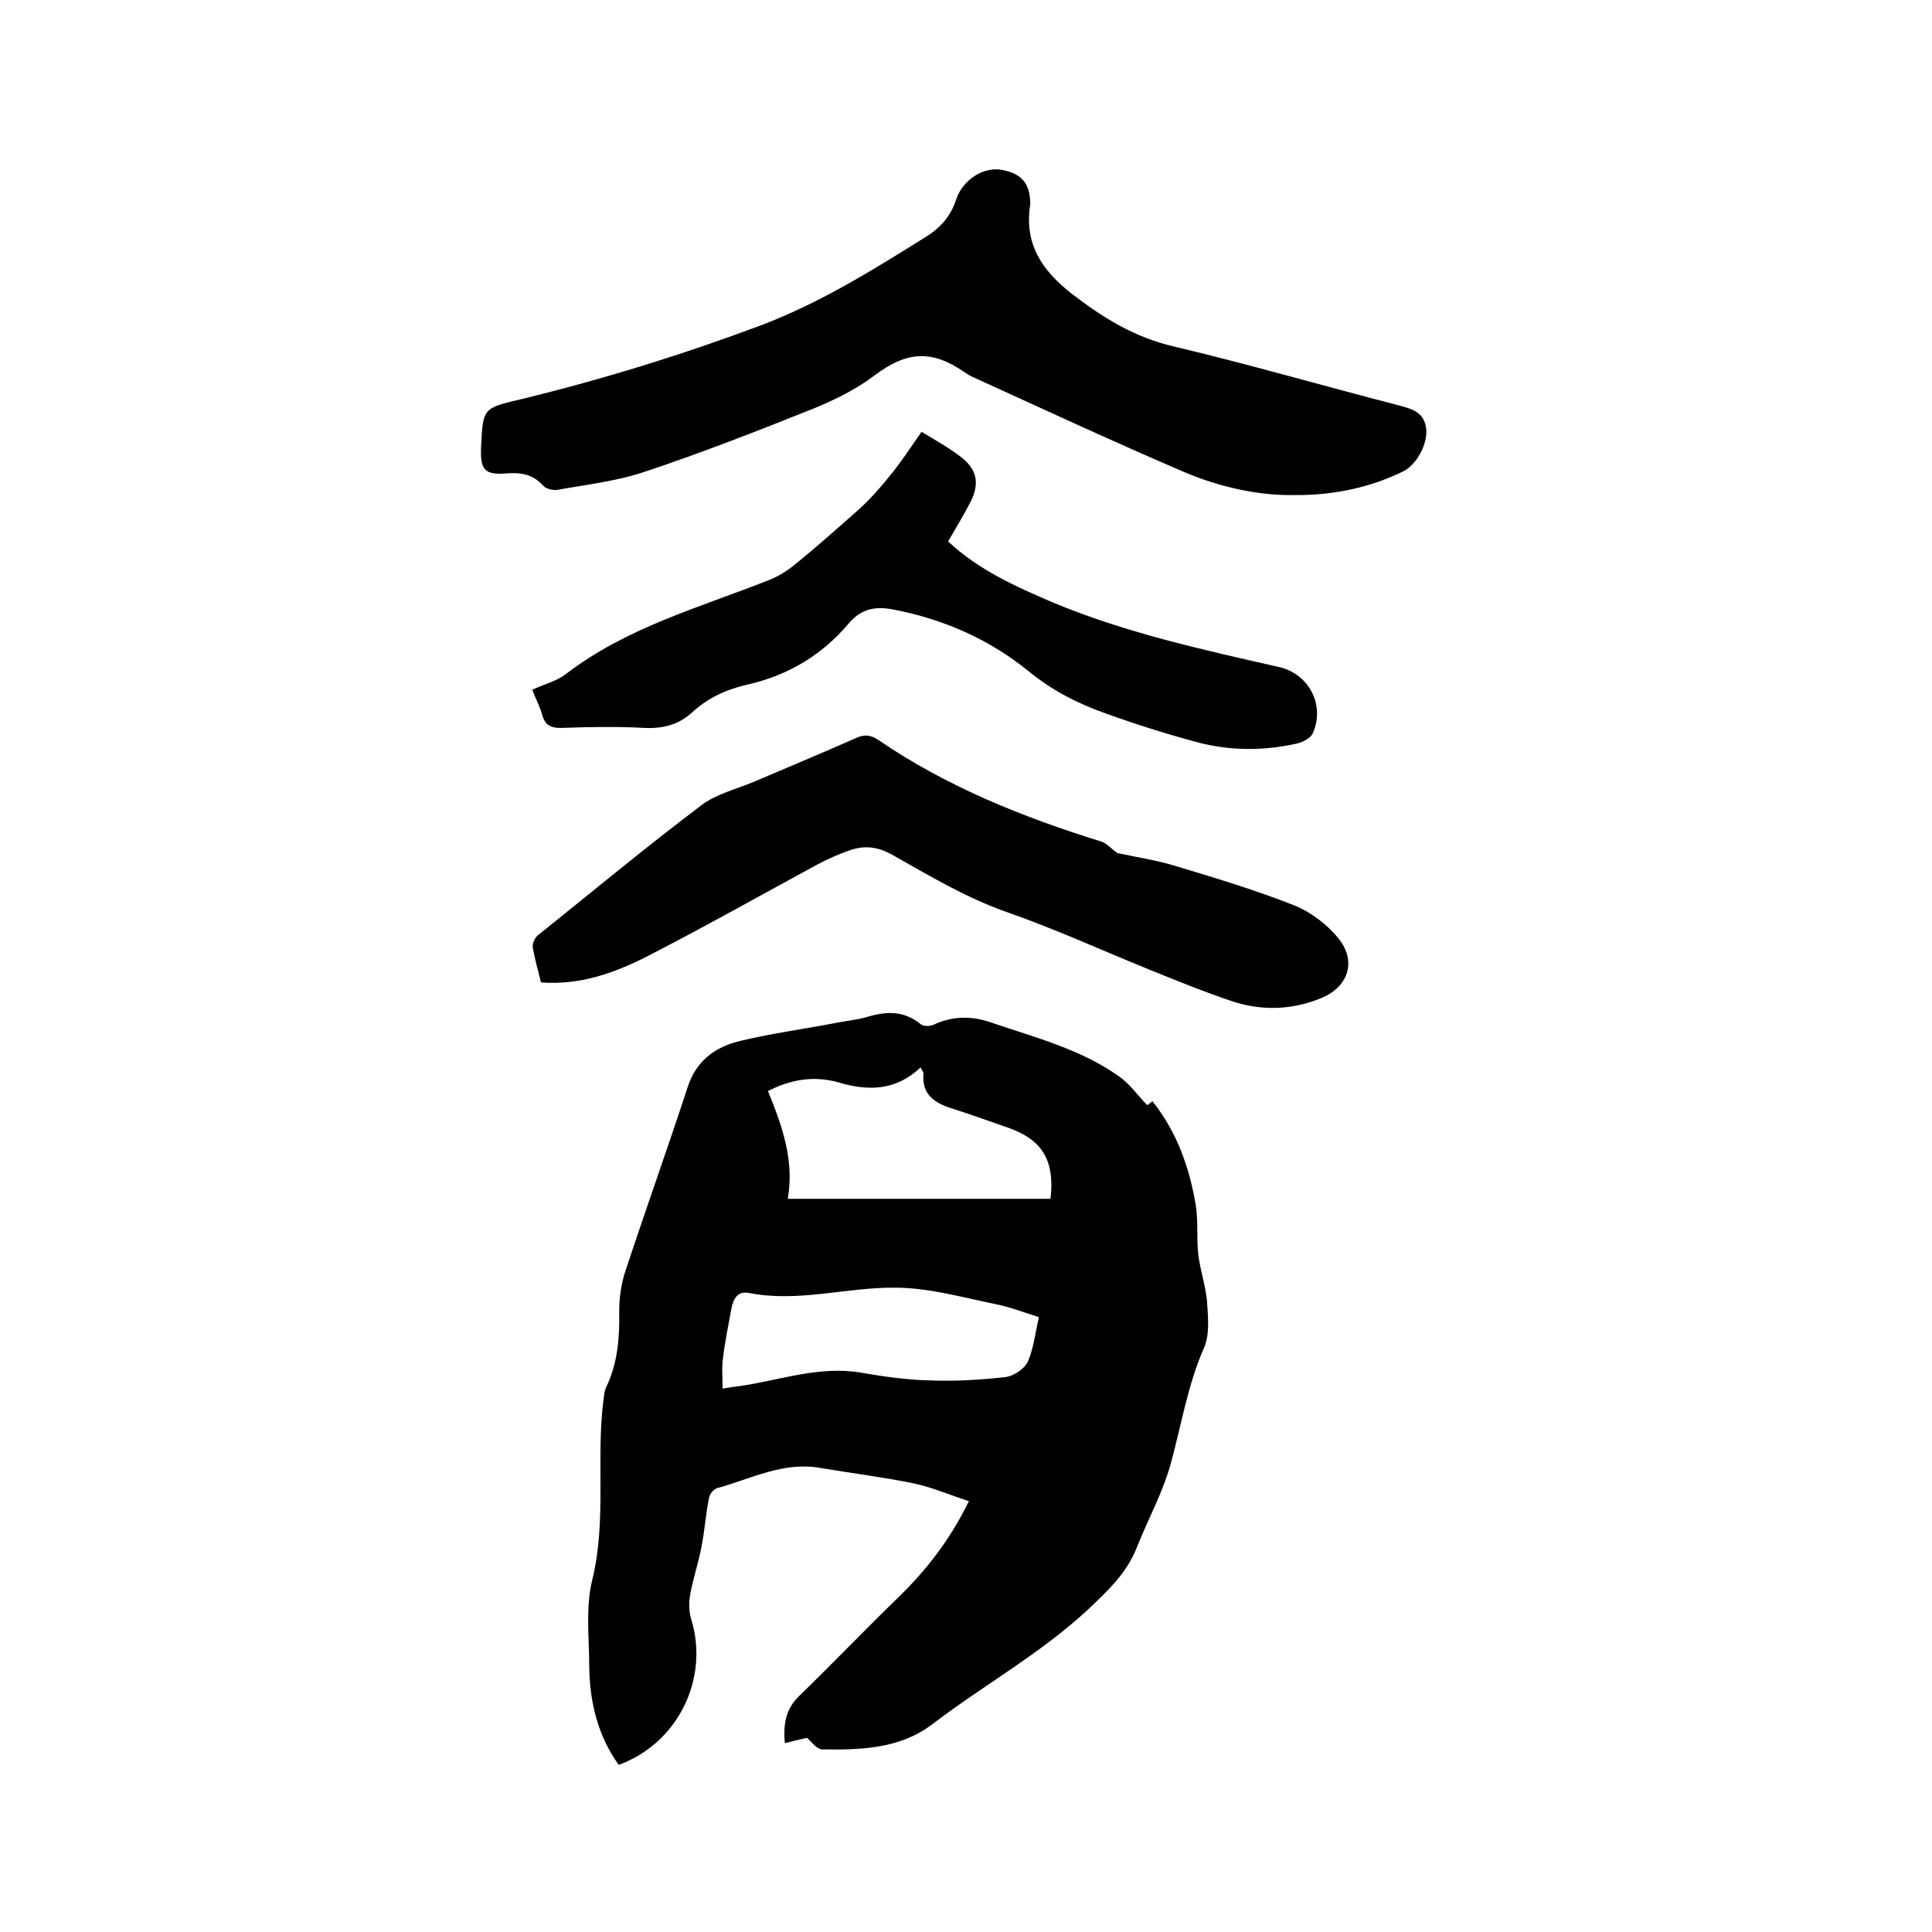
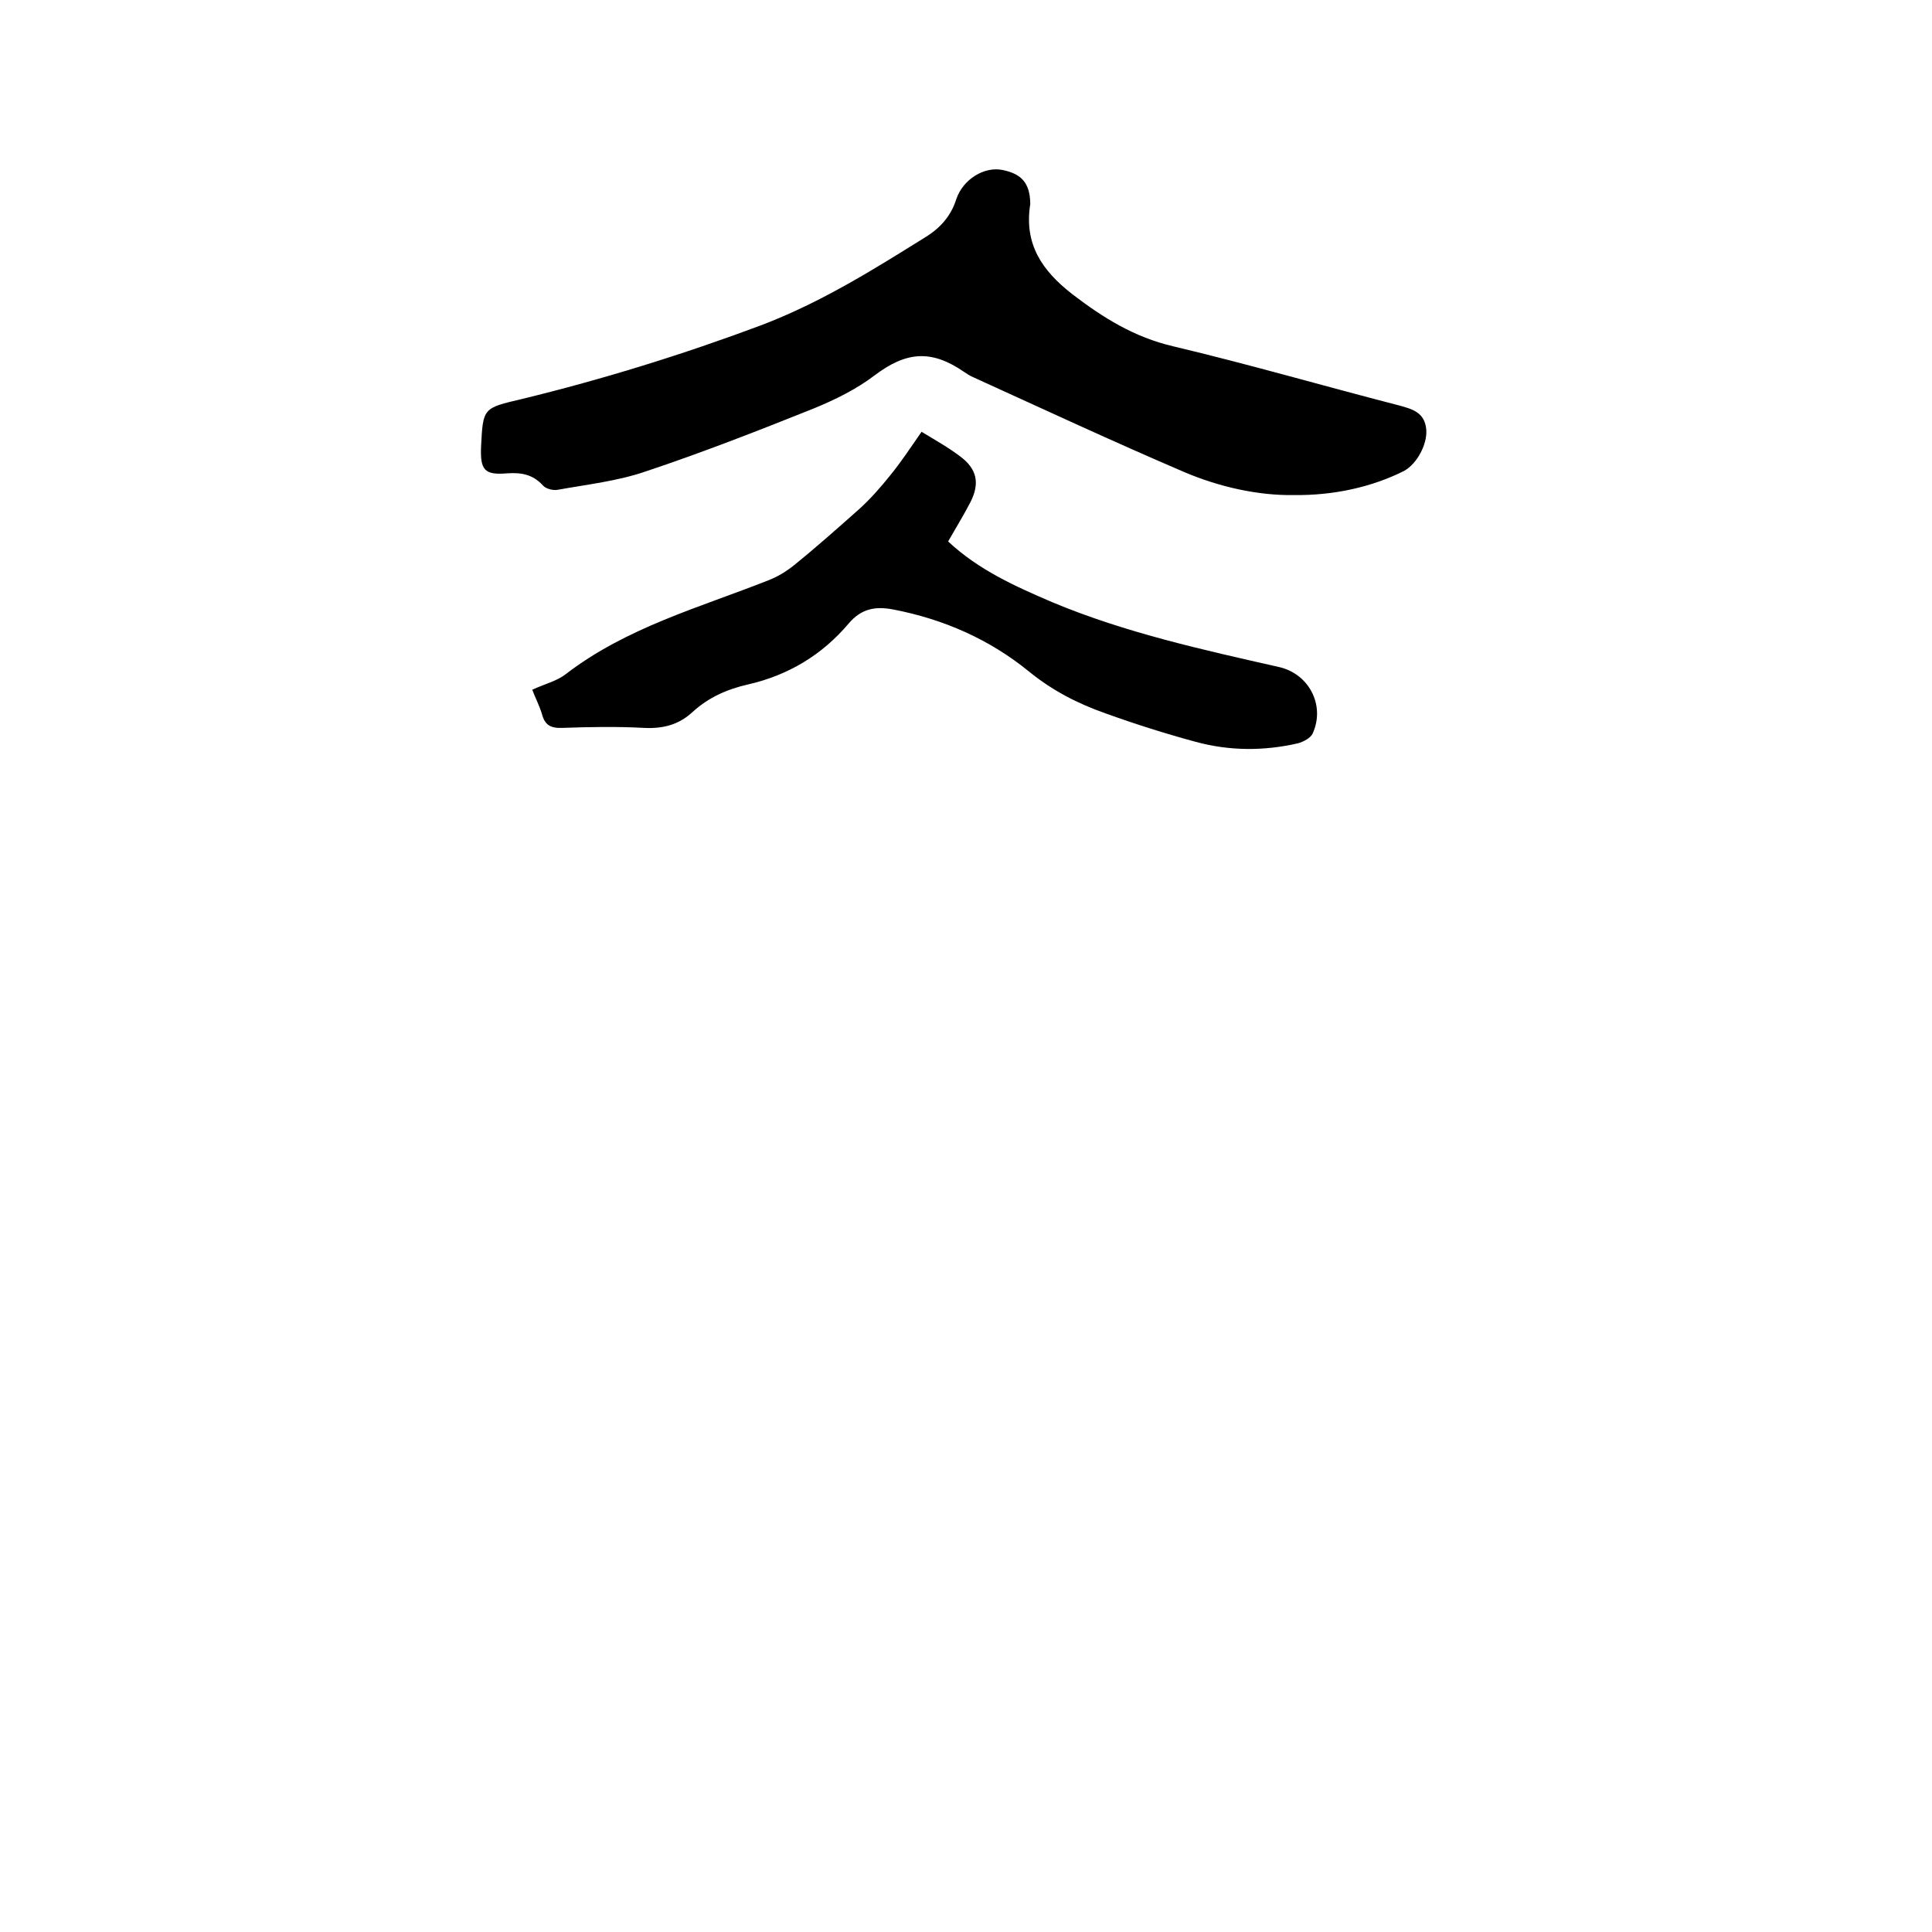
<svg xmlns="http://www.w3.org/2000/svg" enable-background="new 0 0 400 400" viewBox="0 0 400 400">
-   <path d="m167.1 359.8c-1.7.4-3.1.7-4.6 1.1-.4-4.2.3-7.2 3-9.8 6.8-6.6 13.4-13.5 20.2-20.1 5.9-5.7 10.9-12 14.9-20.2-4-1.3-7.7-2.9-11.5-3.7-6.4-1.3-12.9-2.1-19.4-3.2-7.6-1.3-14.3 2.3-21.2 4.2-.7.2-1.6 1.2-1.7 2-.7 3.4-.9 6.9-1.6 10.3-.6 3.2-1.7 6.4-2.3 9.7-.3 1.6-.3 3.5.2 5.1 3.8 12.3-2.7 25.7-15 30.2-4.3-6-6-12.9-6.1-20.2 0-6-.8-12.3.6-18 3.1-12.6.7-25.3 2.4-37.8.1-.8.2-1.7.6-2.4 2.3-4.9 2.7-10.1 2.6-15.5 0-2.8.4-5.7 1.3-8.4 4.2-12.7 8.7-25.3 12.9-38.1 1.8-5.5 5.8-8.3 10.9-9.5 6.7-1.6 13.5-2.5 20.2-3.8 2.1-.4 4.2-.6 6.2-1.2 4-1.2 7.6-1.2 11 1.6.5.4 1.8.4 2.5.1 4-1.9 8-1.9 12-.5 9.1 3.1 18.5 5.5 26.4 11.1 2.2 1.5 3.8 3.8 5.9 6-.1.1.5-.3 1.1-.8 5.1 6.4 7.7 13.8 9 21.7.5 3.3.1 6.7.5 10.1.4 3.2 1.5 6.4 1.8 9.6.2 3.2.6 6.9-.6 9.6-3.4 7.7-4.7 16-6.9 24-1.6 5.9-4.7 11.5-7 17.3-2.1 5.4-6 9-10.1 12.9-9.9 9.2-21.7 15.7-32.3 23.8-6.7 5.1-14.8 5.3-22.8 5.2-1.2-.1-2.3-1.7-3.1-2.4zm-4-111.6h54.4c.9-8-1.7-12.3-9-14.8-3.8-1.3-7.6-2.7-11.4-3.9-3.5-1.1-6.3-2.8-5.9-7.2 0-.3-.3-.7-.6-1.3-5.2 4.9-10.9 4.9-17 3.1-4.9-1.4-9.8-.7-14.6 1.8 2.9 7.1 5.5 14.3 4.1 22.3zm-13.5 39.3c1.7-.3 2.5-.4 3.4-.5 8.4-1.2 16.6-4.3 25.3-2.8 4.7.8 9.4 1.5 14.2 1.6 5.2.2 10.5-.1 15.7-.7 1.7-.2 3.9-1.7 4.6-3.2 1.2-2.7 1.5-5.8 2.3-9.2-3.2-1-6-2.1-9-2.7-6.9-1.4-13.8-3.4-20.8-3.4-10.1-.1-20 3.1-30.2 1.1-2.5-.5-3.3 1.3-3.7 3.4-.6 3.3-1.3 6.6-1.7 10-.3 1.8-.1 3.9-.1 6.4z" />
  <path d="m267.8 102.5c-7.2.1-15.2-1.6-22.7-4.8-14.7-6.3-29.1-13-43.6-19.6-.7-.3-1.3-.7-1.9-1.1-6.8-4.7-12-4.2-18.5.7-3.8 2.9-8.3 5.1-12.7 6.9-11.5 4.6-23 9.1-34.7 13-5.8 2-12.1 2.7-18.2 3.8-1 .2-2.5-.2-3.1-.9-2.1-2.3-4.5-2.7-7.4-2.5-4.7.4-5.6-.7-5.4-5.5.4-8.1.4-8 8.5-9.9 16.8-4.1 33.3-9.2 49.6-15.3 12.3-4.7 23-11.4 33.9-18.2 3.1-1.9 5.3-4.4 6.4-7.9 1.4-4.1 5.8-6.8 9.6-6 3.9.8 5.6 2.7 5.7 6.8v.3c-1.3 8.2 2.4 13.7 8.7 18.6 6.4 4.9 12.8 8.9 20.9 10.8 15.6 3.7 31.1 8.2 46.6 12.2 3 .8 5.5 1.5 5.8 5.1.2 3-1.9 7-4.6 8.5-6.6 3.3-14.4 5.1-22.9 5z" />
-   <path d="m231.3 176.6c4.1.9 8.2 1.5 12.1 2.7 8.3 2.5 16.6 5 24.7 8.2 3.4 1.4 6.8 4 9.1 6.9 3.8 4.8 1.8 10.1-3.8 12.3-5.9 2.4-12 2.6-18 .7-6-2-11.9-4.4-17.8-6.8-9.6-3.9-19-8.2-28.7-11.6-8.7-3-16.5-7.7-24.3-12.1-2.7-1.5-5.4-1.9-8.2-1-2.5.8-4.9 1.9-7.2 3.1-11.8 6.4-23.5 13-35.4 19.1-6.7 3.4-13.8 5.9-21.8 5.3-.6-2.5-1.3-4.9-1.7-7.3-.1-.7.4-1.9 1-2.4 11.2-9 22.3-18.2 33.8-26.9 3.1-2.4 7.3-3.4 10.9-4.9 7-3 14-5.9 21-9 1.7-.8 3-.9 4.7.2 14.3 9.8 30.1 16.1 46.5 21.2 1 .4 2 1.5 3.1 2.3z" />
  <path d="m110.2 142.8c2.6-1.2 5.1-1.8 6.9-3.2 12.6-9.7 27.7-13.8 42.1-19.5 1.8-.7 3.6-1.8 5.1-3 4.7-3.8 9.2-7.8 13.7-11.8 2.3-2.1 4.4-4.5 6.4-7 2.2-2.7 4.1-5.6 6.4-8.9 2.8 1.7 5.5 3.2 8 5.1 3.5 2.6 4.1 5.6 2.1 9.5-1.4 2.7-3 5.3-4.6 8.1 6.3 5.9 13.9 9.3 21.6 12.6 15.1 6.3 31 9.8 46.9 13.4 6.2 1.4 9.6 7.9 7 13.7-.4 1-2 1.8-3.1 2.1-7 1.6-14.1 1.6-21.1-.3-6.3-1.7-12.6-3.7-18.7-5.9-5.7-2-11-4.7-15.9-8.7-8.1-6.6-17.6-10.8-28-12.8-3.6-.7-6.6-.3-9.3 2.9-5.5 6.5-12.5 10.7-20.8 12.6-4.4 1-8.2 2.7-11.5 5.7-2.9 2.7-6.2 3.5-10.1 3.3-5.6-.3-11.2-.2-16.8 0-2.4.1-3.7-.5-4.3-2.9-.6-1.9-1.5-3.6-2-5z" />
</svg>